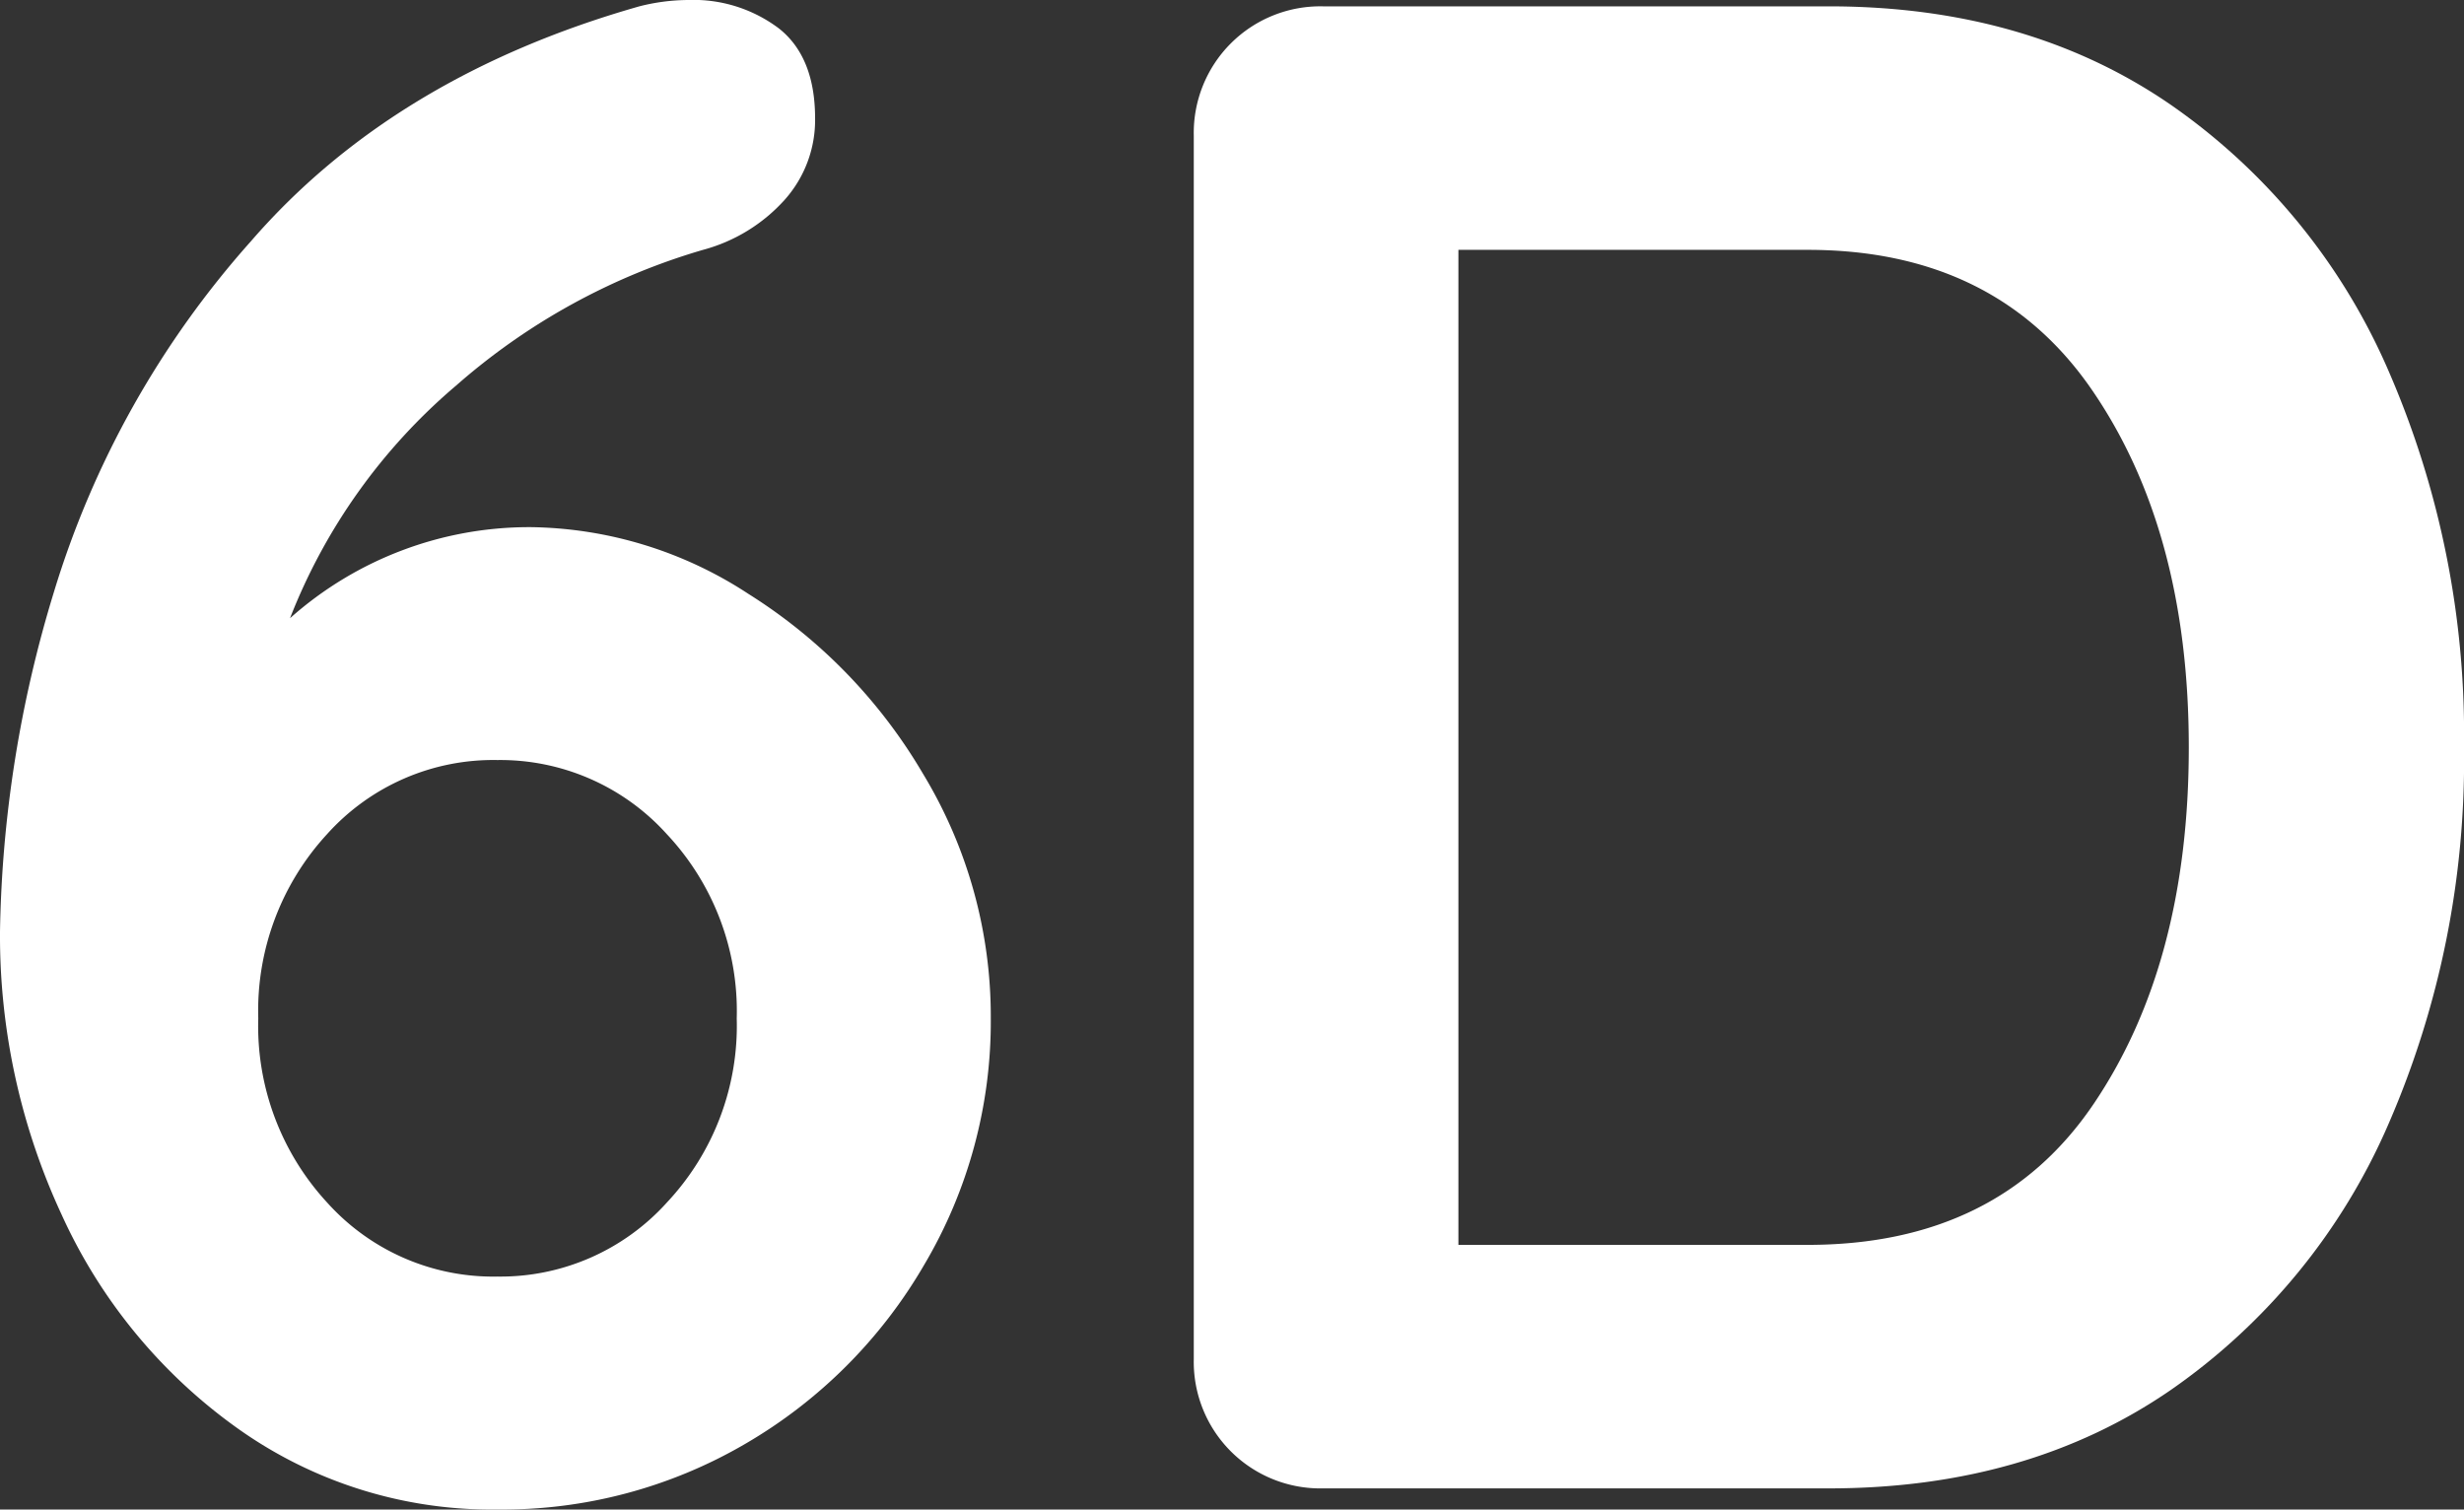
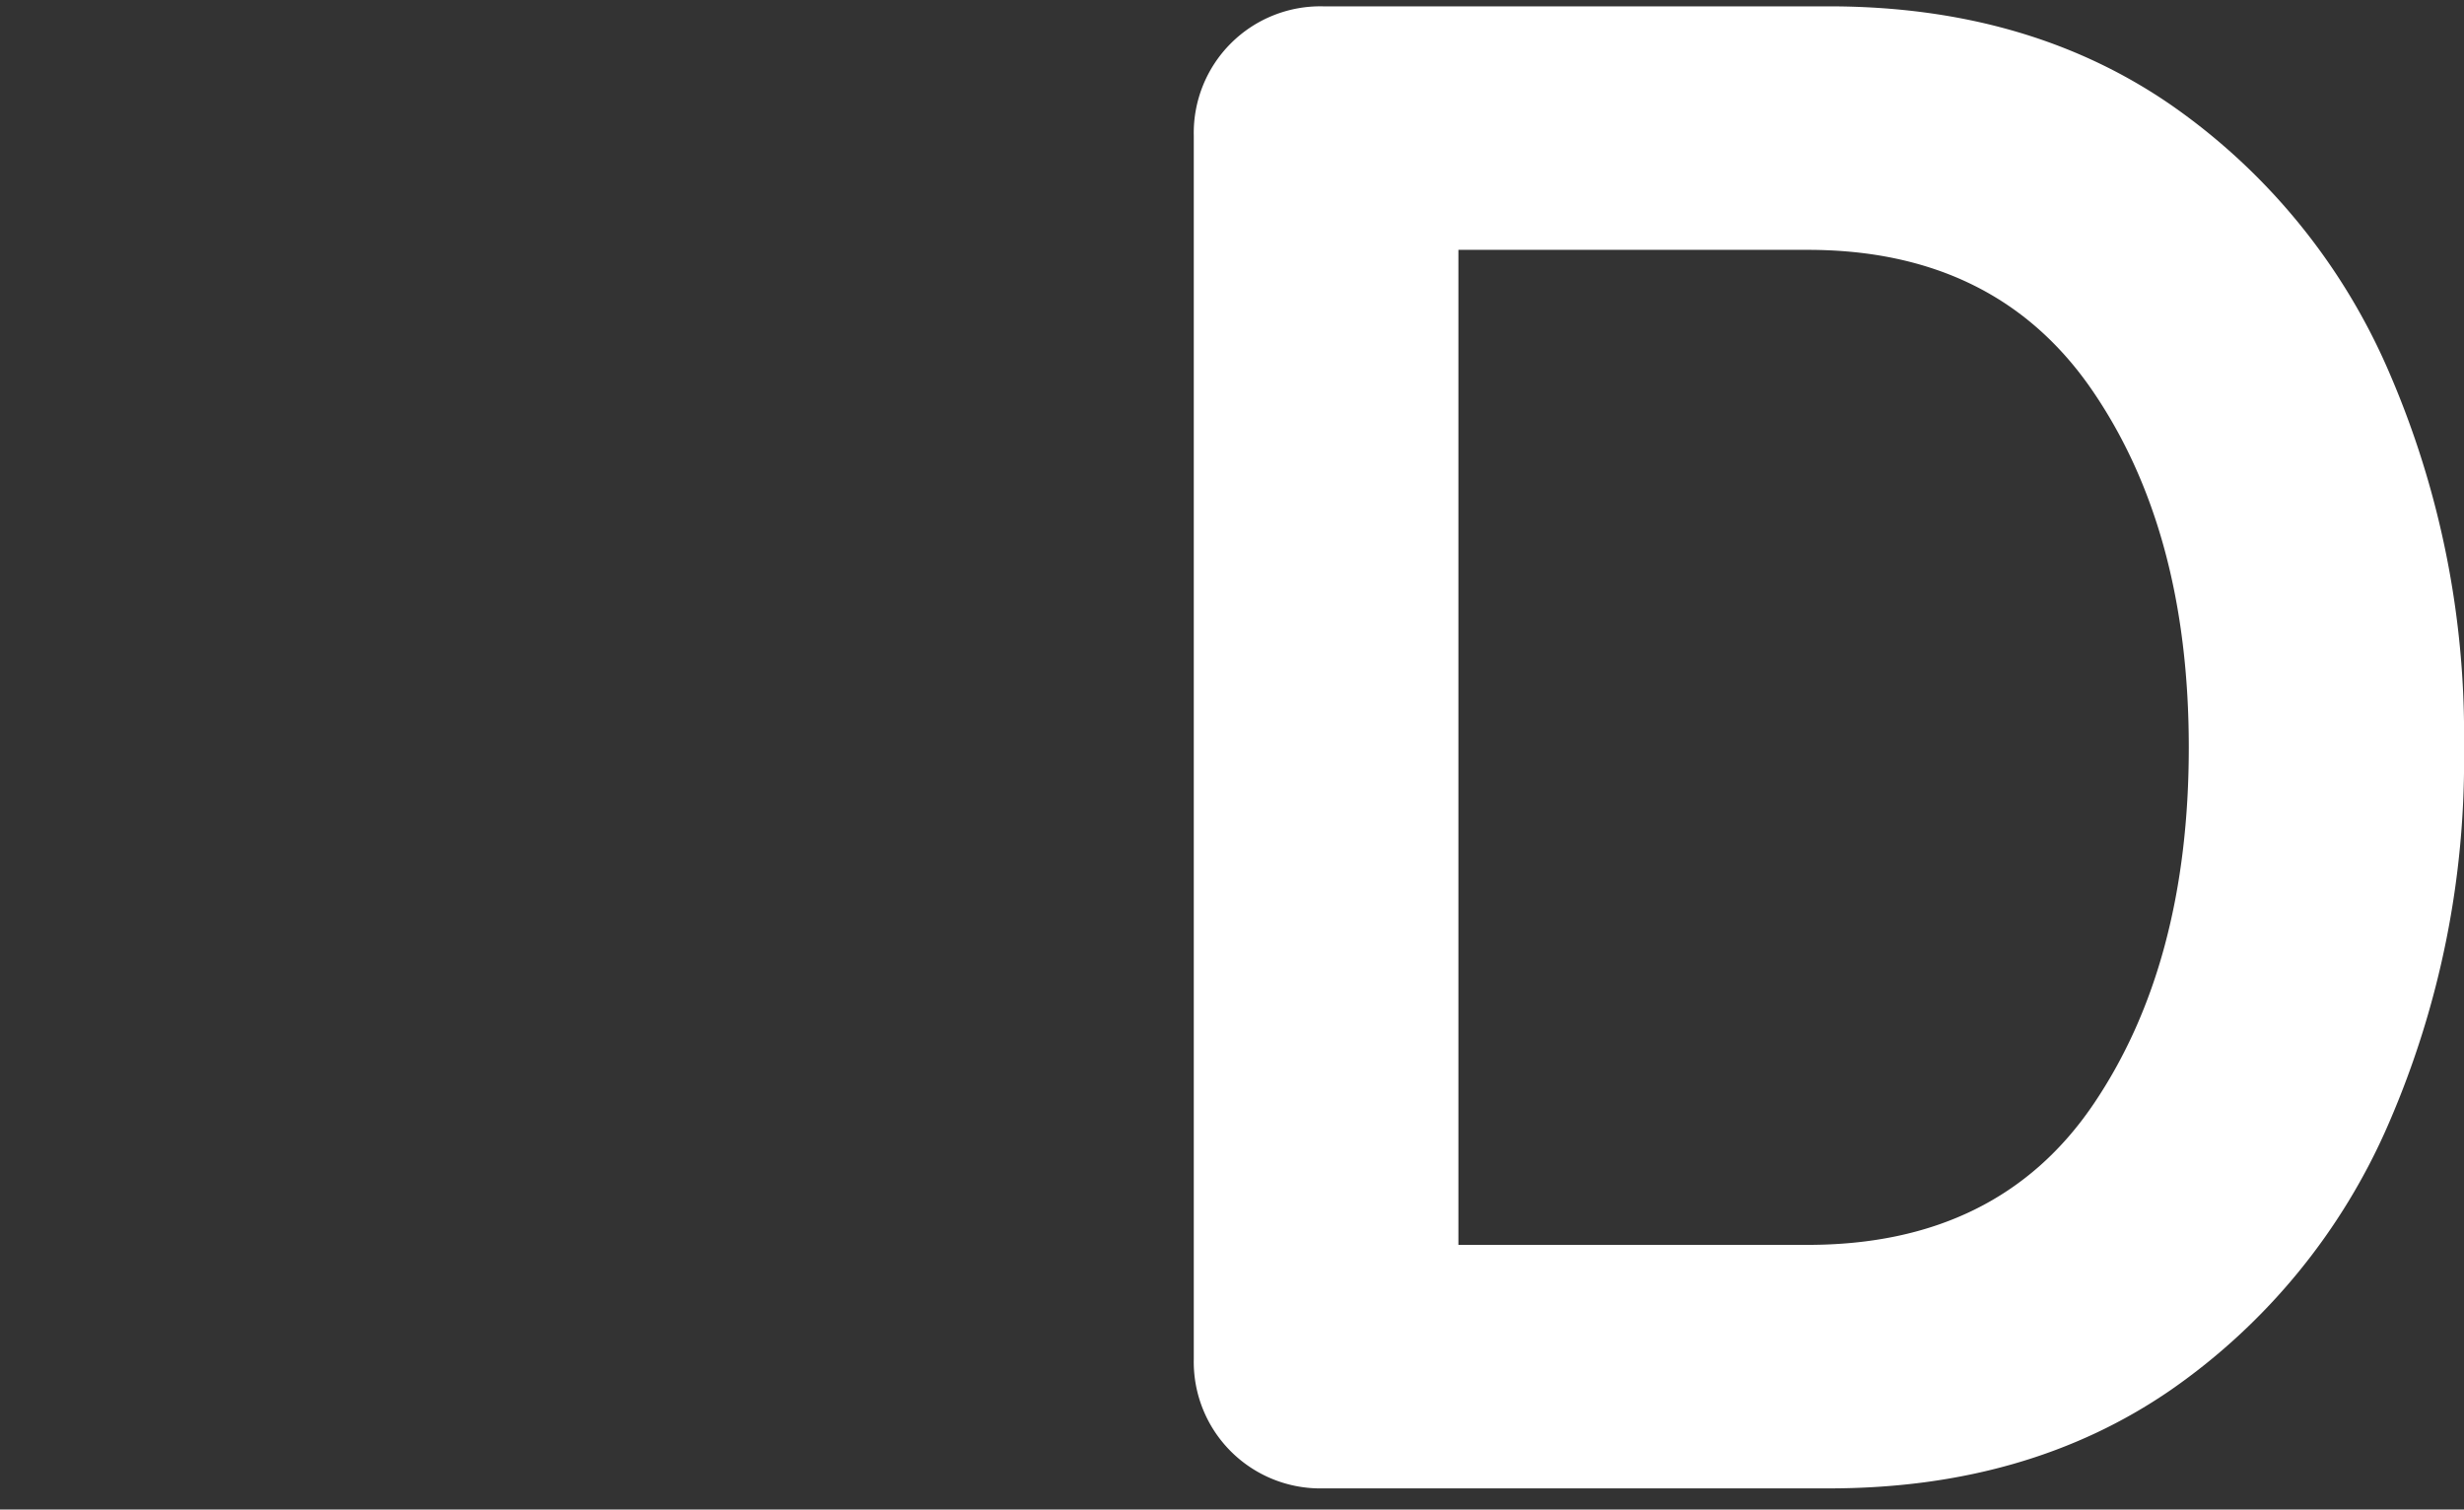
<svg xmlns="http://www.w3.org/2000/svg" width="163.238" height="100" viewBox="0 0 163.238 100">
  <rect x="0" y="0" width="163.238" height="100" fill="#333333" stroke="none" />
  <defs>
    <style>
      .cls-1 {
        fill: #FFFFFF;
      }
    </style>
  </defs>
  <g id="レイヤー_2" data-name="レイヤー 2">
    <g id="base">
      <g>
-         <path class="cls-1" d="M49.579,39.341A34.946,34.946,0,0,1,61.15,51.262a31.02,31.02,0,0,1,4.489,16.2A31.632,31.632,0,0,1,61.221,83.8,32.732,32.732,0,0,1,49.368,95.653,31.915,31.915,0,0,1,32.959,100a28.993,28.993,0,0,1-17.252-5.4A35.269,35.269,0,0,1,4.068,80.434,43.877,43.877,0,0,1,0,61.711,80.938,80.938,0,0,1,3.578,39.2,61.887,61.887,0,0,1,16.619,15.988Q26.087,5.05,42.355.42A13.326,13.326,0,0,1,45.582,0a9.406,9.406,0,0,1,6.032,1.893Q54,3.788,54,7.854a7.936,7.936,0,0,1-2.032,5.4,11.157,11.157,0,0,1-5.4,3.3,43.035,43.035,0,0,0-16.337,8.976A38.614,38.614,0,0,0,19.214,40.954,23.84,23.84,0,0,1,35.2,34.922,26.9,26.9,0,0,1,49.579,39.341Zm-5.4,40.322a17.1,17.1,0,0,0,4.629-12.2,17.113,17.113,0,0,0-4.629-12.2A14.859,14.859,0,0,0,32.959,50.35a14.8,14.8,0,0,0-11.291,4.909,17.258,17.258,0,0,0-4.558,12.2,17.248,17.248,0,0,0,4.558,12.2,14.784,14.784,0,0,0,11.291,4.909A14.849,14.849,0,0,0,44.18,79.663Z" />
        <path class="cls-1" d="M143.814,6.943a41.464,41.464,0,0,1,14.444,17.671,60.385,60.385,0,0,1,4.98,24.9,60.382,60.382,0,0,1-4.98,24.895,41.464,41.464,0,0,1-14.444,17.671Q134.347,98.6,121.163,98.6H87.642a8.384,8.384,0,0,1-8.555-8.554V8.975A8.386,8.386,0,0,1,87.642.42h33.521Q134.343.42,143.814,6.943Zm-5.12,66.2q6.312-9.325,6.312-23.632t-6.383-23.632q-6.381-9.327-18.863-9.327H96.618V82.468H119.76Q132.383,82.468,138.694,73.141Z" />
      </g>
    </g>
  </g>
</svg>